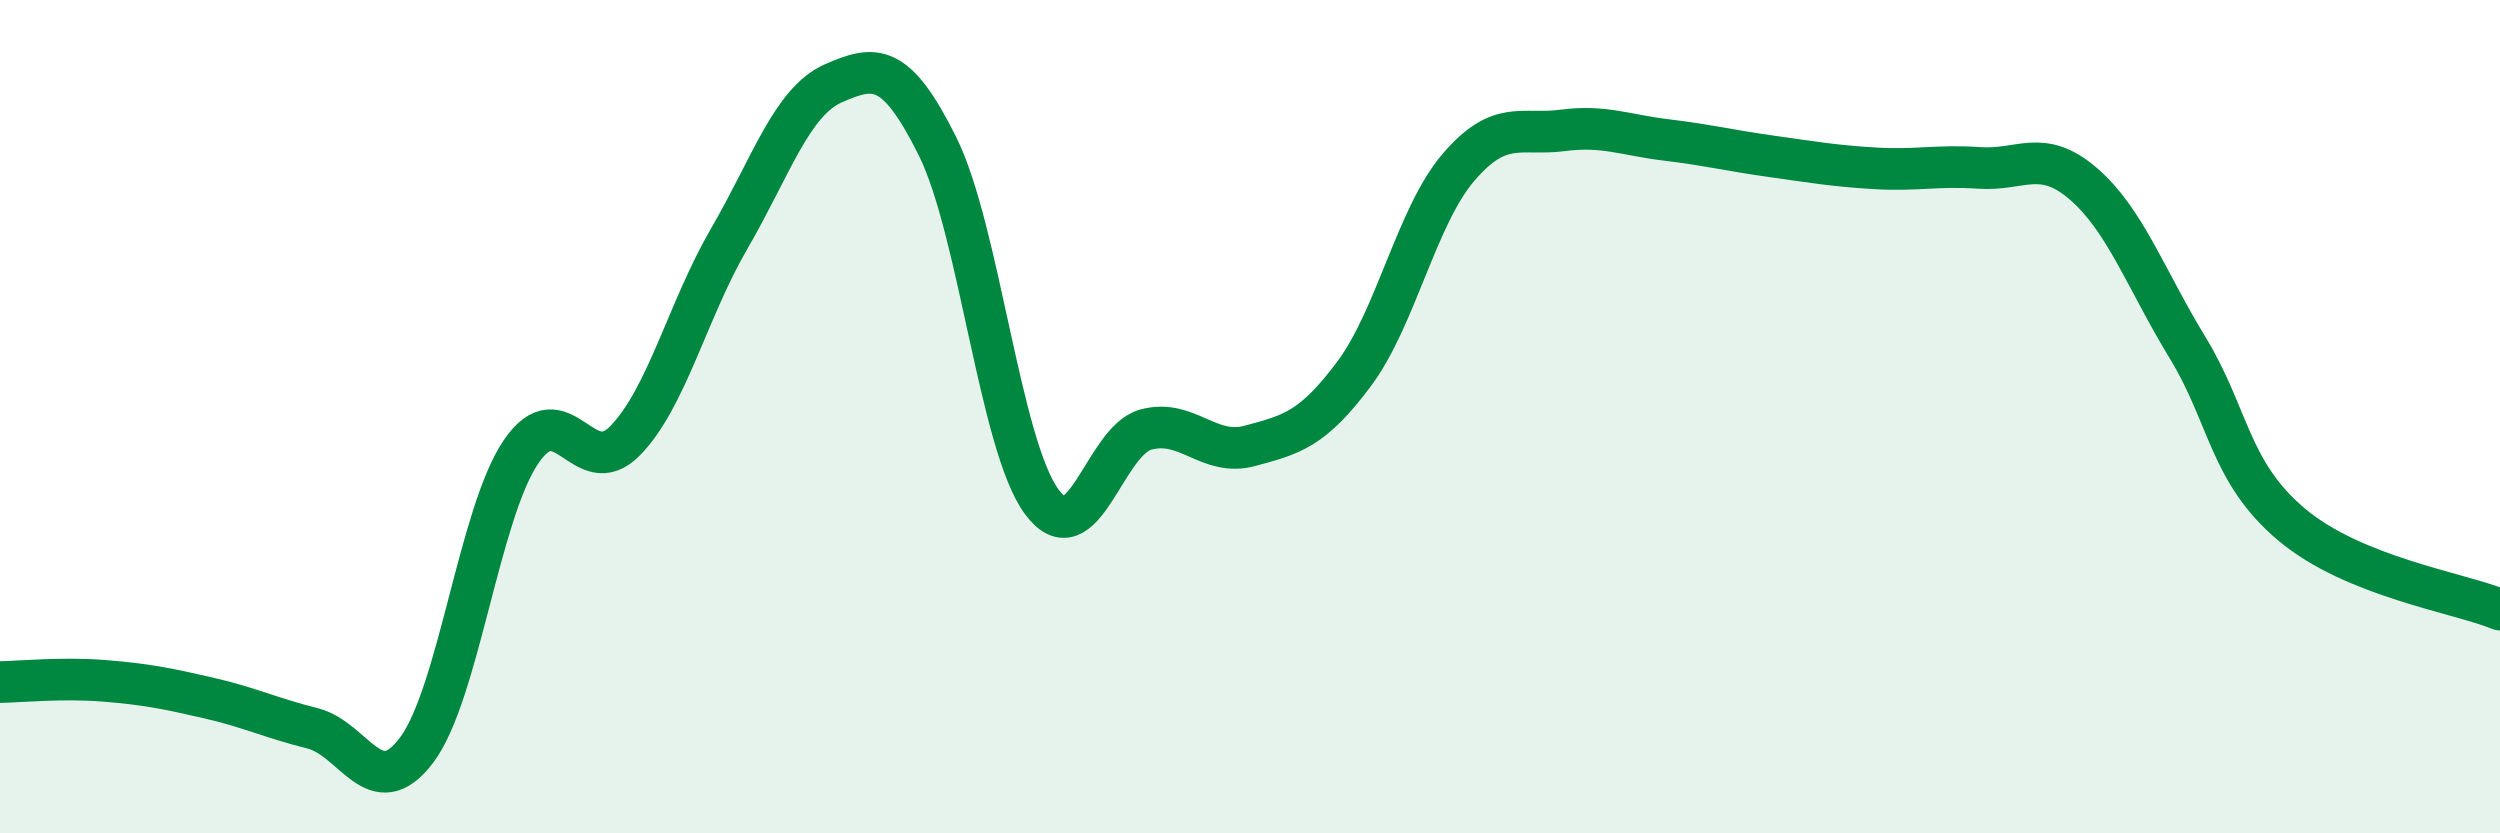
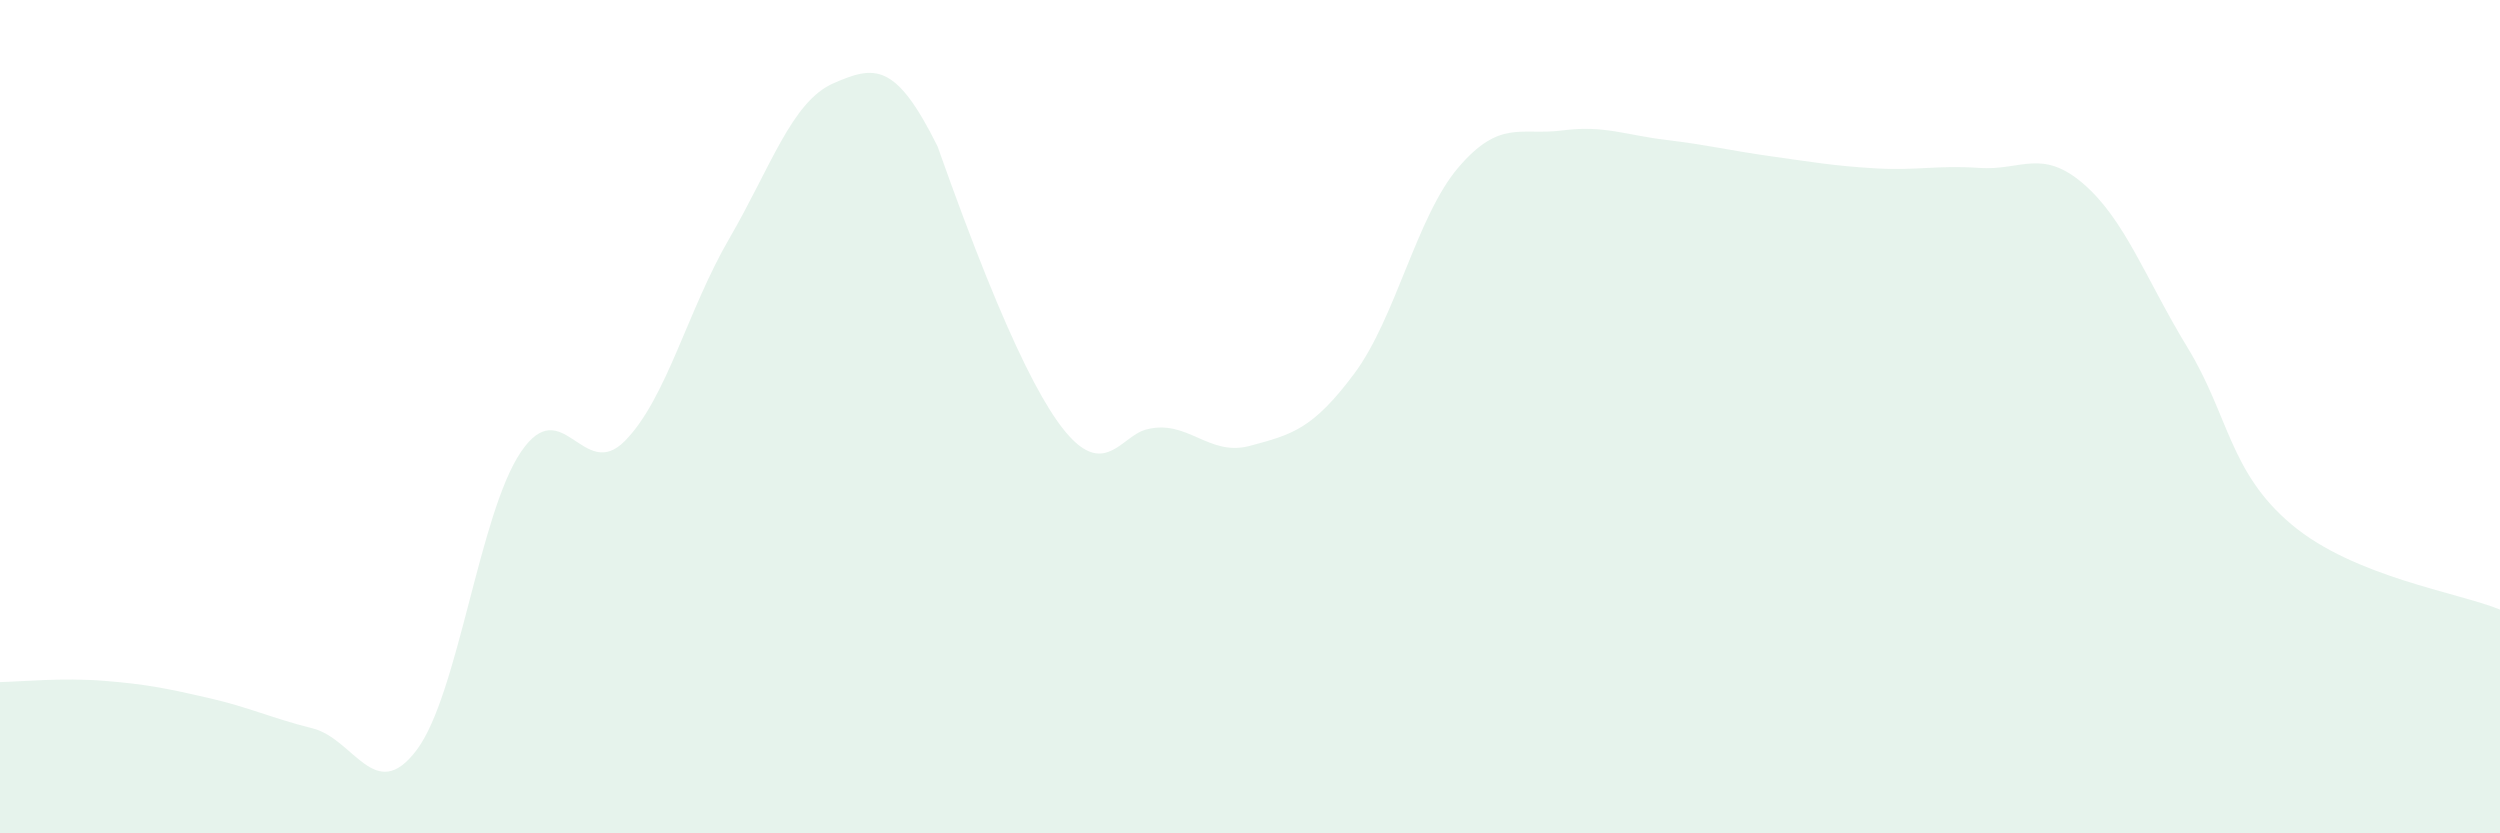
<svg xmlns="http://www.w3.org/2000/svg" width="60" height="20" viewBox="0 0 60 20">
-   <path d="M 0,16.37 C 0.5,16.36 1.5,16.26 2.5,16.34 C 3.5,16.42 4,16.52 5,16.75 C 6,16.98 6.5,17.23 7.5,17.48 C 8.5,17.73 9,19.33 10,18 C 11,16.67 11.5,12.33 12.5,10.85 C 13.5,9.37 14,11.6 15,10.58 C 16,9.56 16.5,7.45 17.5,5.73 C 18.5,4.01 19,2.44 20,2 C 21,1.56 21.5,1.5 22.5,3.51 C 23.5,5.52 24,10.68 25,12.04 C 26,13.4 26.5,10.58 27.5,10.31 C 28.5,10.04 29,10.97 30,10.7 C 31,10.43 31.5,10.31 32.5,8.97 C 33.5,7.63 34,5.19 35,4.02 C 36,2.85 36.5,3.26 37.5,3.13 C 38.5,3 39,3.24 40,3.36 C 41,3.48 41.5,3.61 42.5,3.75 C 43.5,3.89 44,3.98 45,4.04 C 46,4.1 46.5,3.96 47.5,4.03 C 48.5,4.1 49,3.55 50,4.41 C 51,5.27 51.5,6.7 52.5,8.34 C 53.5,9.98 53.5,11.33 55,12.59 C 56.5,13.85 59,14.22 60,14.63L60 20L0 20Z" fill="#008740" opacity="0.1" stroke-linecap="round" stroke-linejoin="round" />
-   <path d="M 0,16.37 C 0.5,16.36 1.5,16.26 2.5,16.34 C 3.5,16.42 4,16.52 5,16.75 C 6,16.98 6.5,17.23 7.5,17.48 C 8.5,17.73 9,19.33 10,18 C 11,16.67 11.5,12.33 12.5,10.85 C 13.5,9.37 14,11.6 15,10.58 C 16,9.56 16.5,7.45 17.5,5.73 C 18.5,4.01 19,2.44 20,2 C 21,1.56 21.5,1.5 22.5,3.51 C 23.5,5.52 24,10.68 25,12.04 C 26,13.4 26.5,10.58 27.5,10.31 C 28.5,10.04 29,10.97 30,10.7 C 31,10.43 31.5,10.31 32.5,8.97 C 33.5,7.63 34,5.19 35,4.02 C 36,2.85 36.5,3.26 37.5,3.13 C 38.5,3 39,3.24 40,3.36 C 41,3.48 41.5,3.61 42.5,3.75 C 43.5,3.89 44,3.98 45,4.04 C 46,4.1 46.5,3.96 47.5,4.03 C 48.5,4.1 49,3.55 50,4.41 C 51,5.27 51.5,6.7 52.5,8.34 C 53.5,9.98 53.5,11.33 55,12.59 C 56.5,13.85 59,14.22 60,14.63" stroke="#008740" stroke-width="1" fill="none" stroke-linecap="round" stroke-linejoin="round" />
+   <path d="M 0,16.37 C 0.5,16.36 1.5,16.26 2.5,16.34 C 3.5,16.42 4,16.52 5,16.75 C 6,16.98 6.5,17.23 7.5,17.48 C 8.5,17.73 9,19.33 10,18 C 11,16.67 11.5,12.33 12.5,10.85 C 13.5,9.37 14,11.6 15,10.58 C 16,9.56 16.5,7.45 17.5,5.73 C 18.5,4.01 19,2.44 20,2 C 21,1.56 21.5,1.5 22.5,3.51 C 26,13.4 26.5,10.58 27.5,10.31 C 28.5,10.04 29,10.97 30,10.7 C 31,10.43 31.5,10.31 32.5,8.97 C 33.5,7.63 34,5.19 35,4.02 C 36,2.85 36.5,3.26 37.5,3.13 C 38.5,3 39,3.24 40,3.36 C 41,3.48 41.5,3.61 42.5,3.75 C 43.5,3.89 44,3.98 45,4.04 C 46,4.1 46.5,3.96 47.5,4.03 C 48.5,4.1 49,3.55 50,4.41 C 51,5.27 51.5,6.7 52.5,8.34 C 53.5,9.98 53.5,11.33 55,12.59 C 56.5,13.85 59,14.22 60,14.63L60 20L0 20Z" fill="#008740" opacity="0.1" stroke-linecap="round" stroke-linejoin="round" />
</svg>